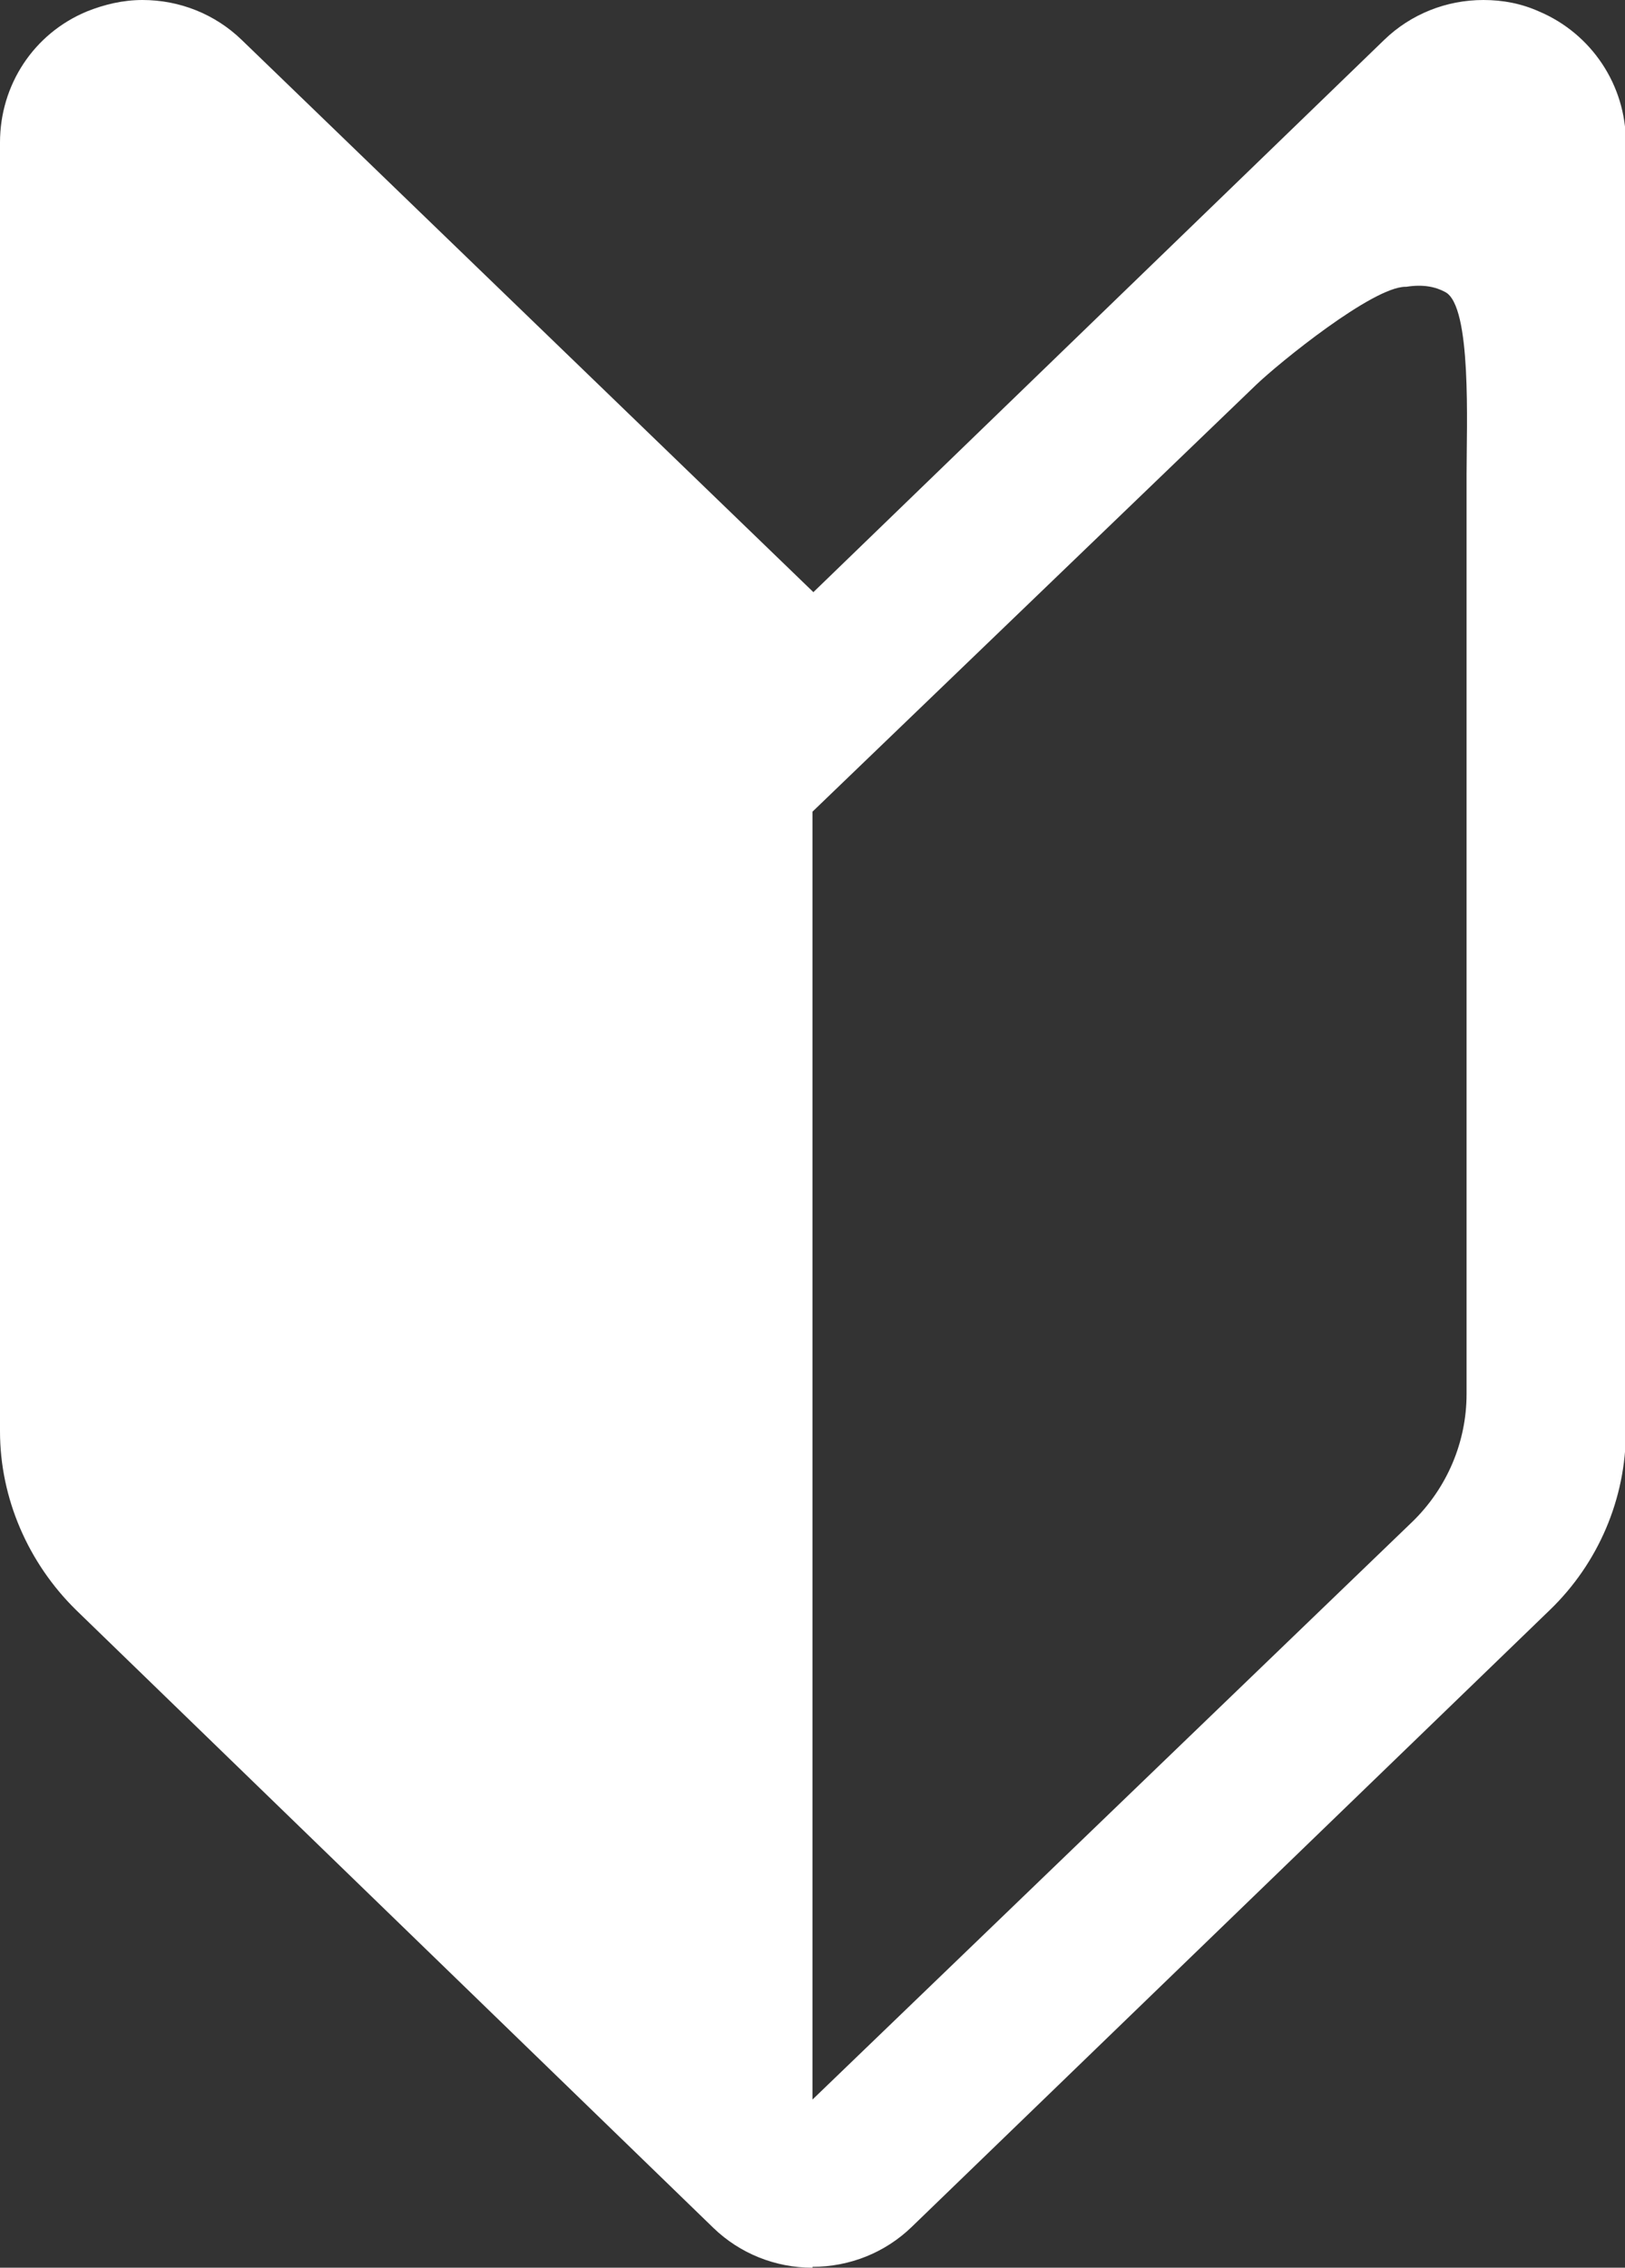
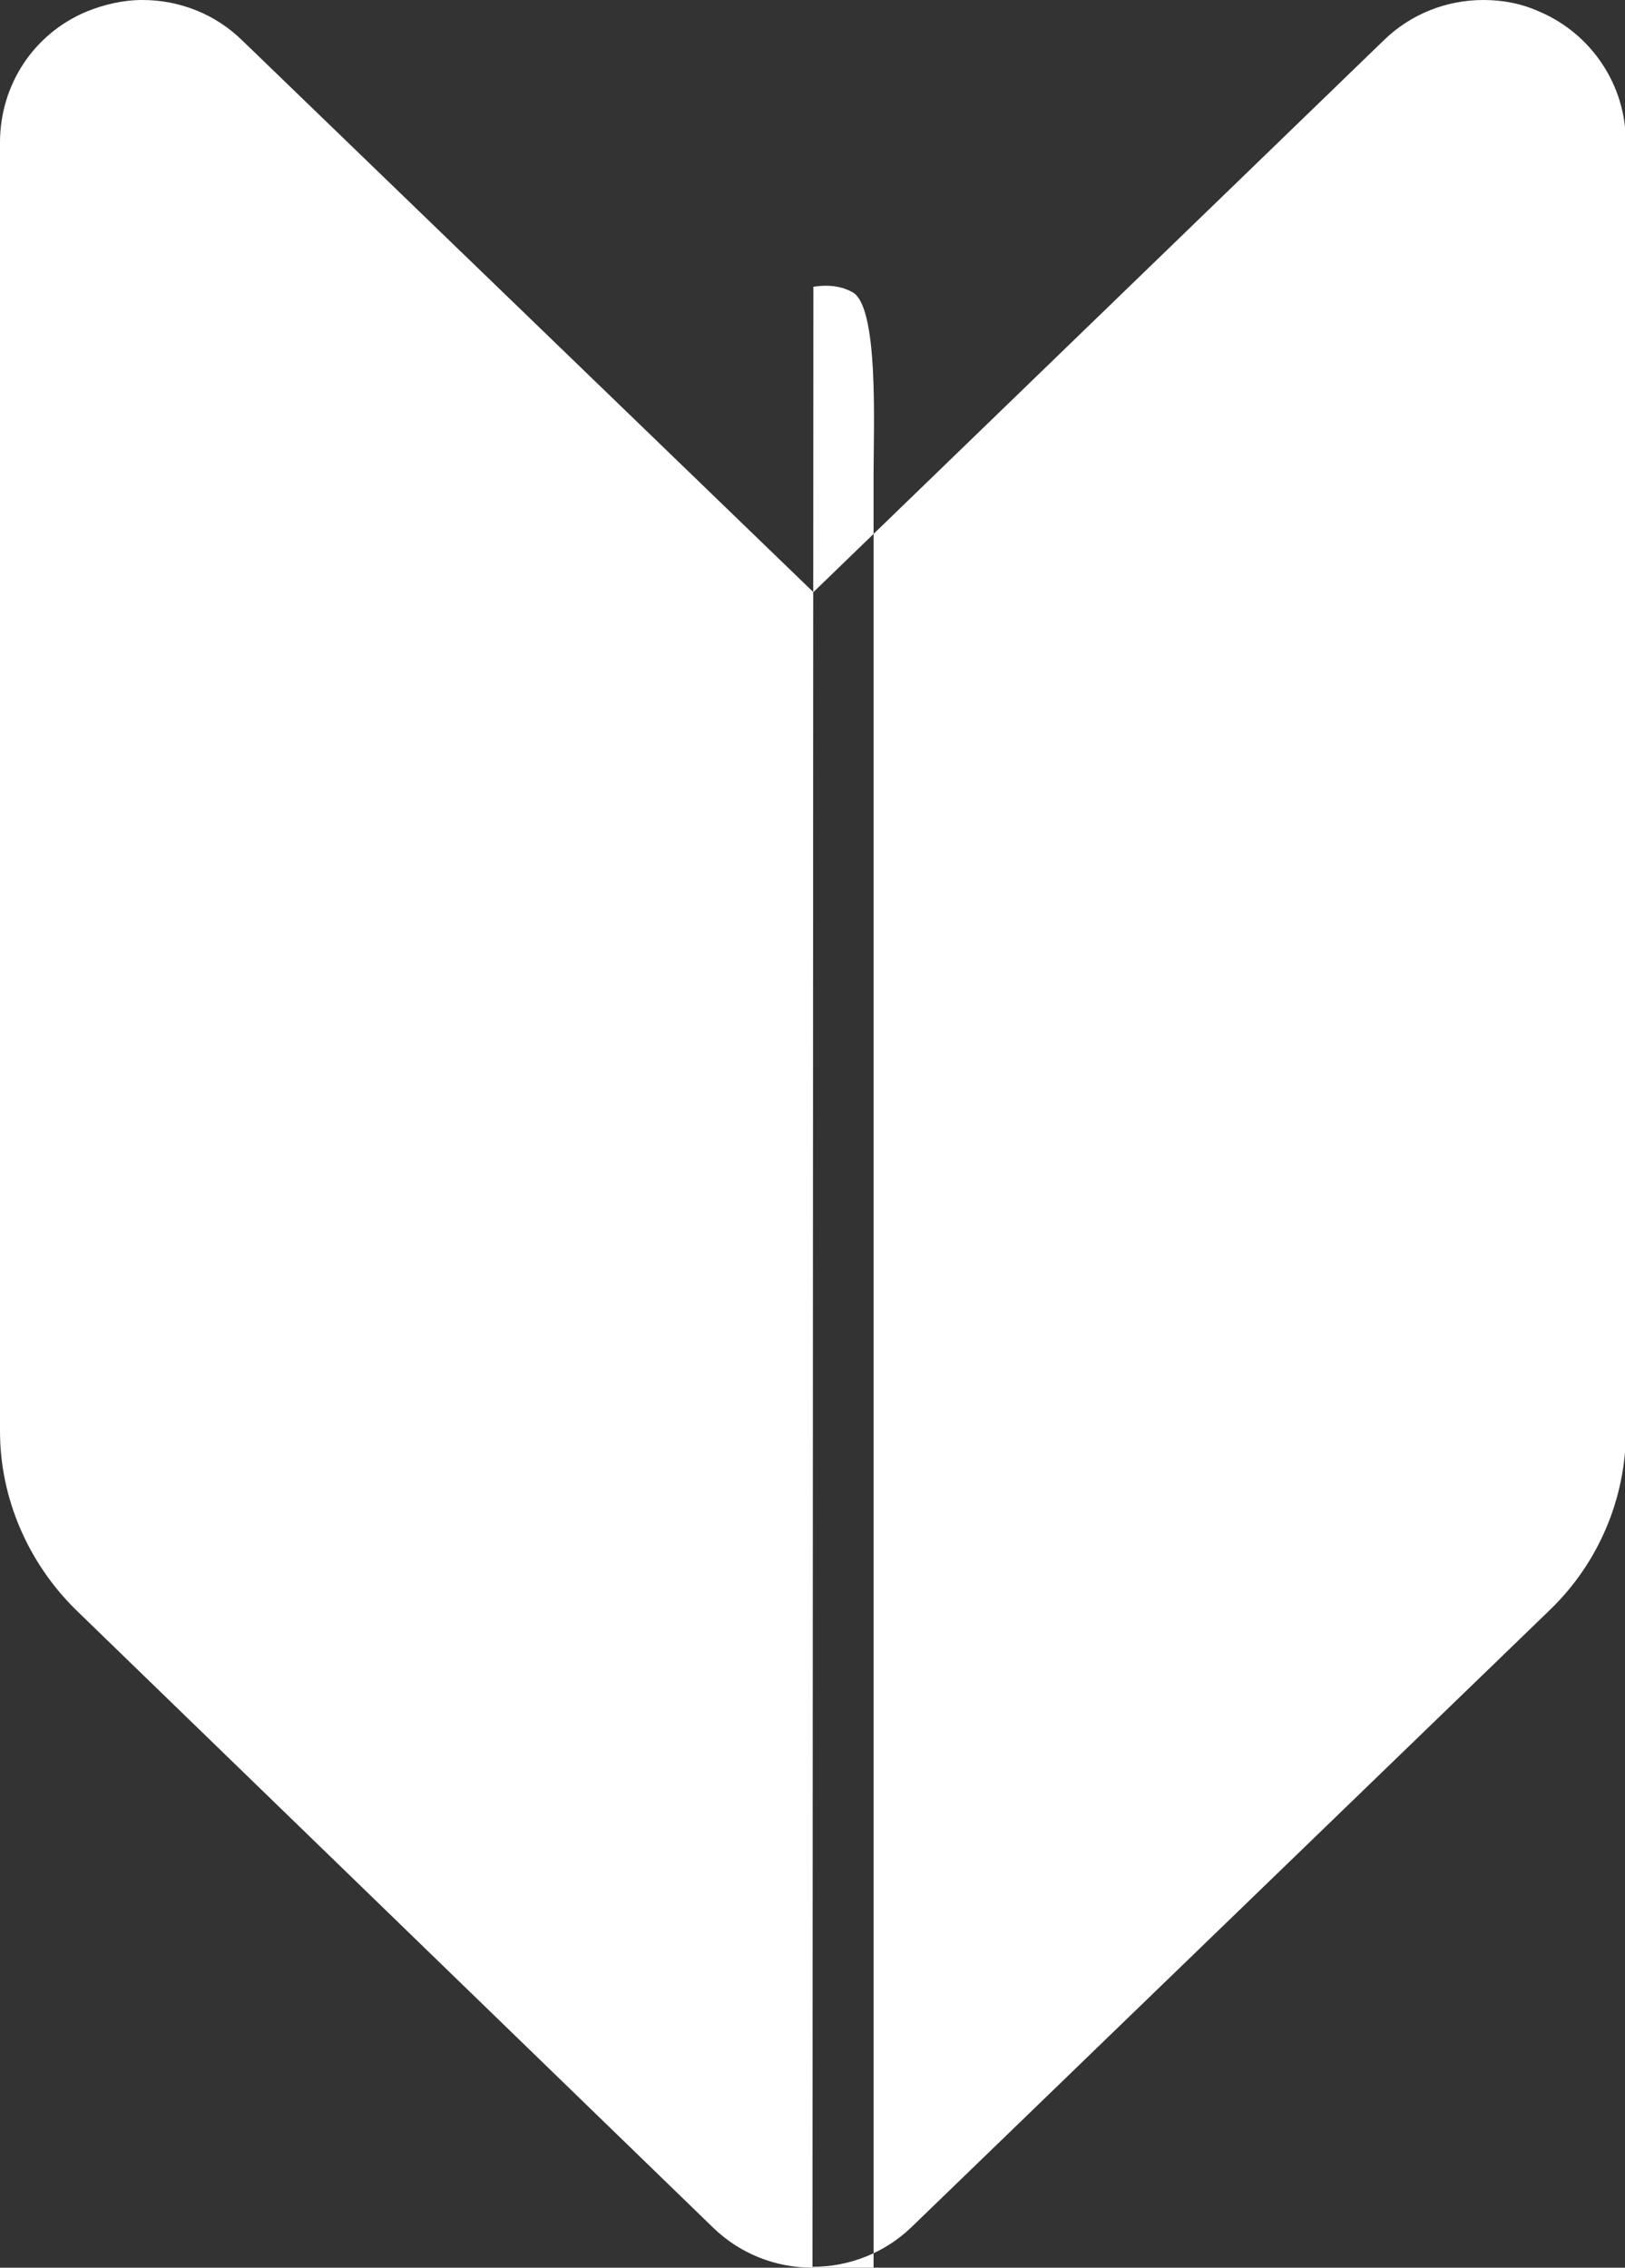
<svg xmlns="http://www.w3.org/2000/svg" id="_レイヤー_2" viewBox="0 0 18.36 25.62">
  <rect x="0" y="0" width="18.36" height="25.62" fill="#333333" stroke="none" />
  <defs>
    <style>.cls-1{fill:#fff;}</style>
  </defs>
  <g id="_ヘッダー">
-     <path class="cls-1" d="M9.18,25.62c-.42,0-.82-.16-1.12-.45L.86,18.19c-.54-.53-.86-1.26-.86-2.02V1.61C0,.96,.38,.38,.98,.13c.2-.08,.41-.13,.63-.13,.42,0,.82,.16,1.12,.45l6.46,6.24L15.64,.45c.3-.29,.7-.45,1.12-.45,.22,0,.43,.04,.63,.13,.59,.25,.98,.83,.98,1.48v14.56c0,.76-.31,1.49-.86,2.02l-7.21,6.97c-.3,.29-.7,.45-1.12,.45ZM15.88,3.24c-.37,0-1.43,.86-1.69,1.11l-5.01,4.82v14.55l6.78-6.53c.39-.38,.61-.9,.61-1.44V5.36c0-.56,.06-1.9-.24-2.06-.11-.06-.25-.09-.44-.06Z" />
+     <path class="cls-1" d="M9.18,25.62c-.42,0-.82-.16-1.12-.45L.86,18.19c-.54-.53-.86-1.26-.86-2.02V1.61C0,.96,.38,.38,.98,.13c.2-.08,.41-.13,.63-.13,.42,0,.82,.16,1.12,.45l6.46,6.24L15.64,.45c.3-.29,.7-.45,1.12-.45,.22,0,.43,.04,.63,.13,.59,.25,.98,.83,.98,1.48v14.56c0,.76-.31,1.49-.86,2.02l-7.21,6.97c-.3,.29-.7,.45-1.12,.45Zc-.37,0-1.43,.86-1.69,1.11l-5.01,4.82v14.55l6.78-6.53c.39-.38,.61-.9,.61-1.44V5.36c0-.56,.06-1.9-.24-2.06-.11-.06-.25-.09-.44-.06Z" />
  </g>
</svg>